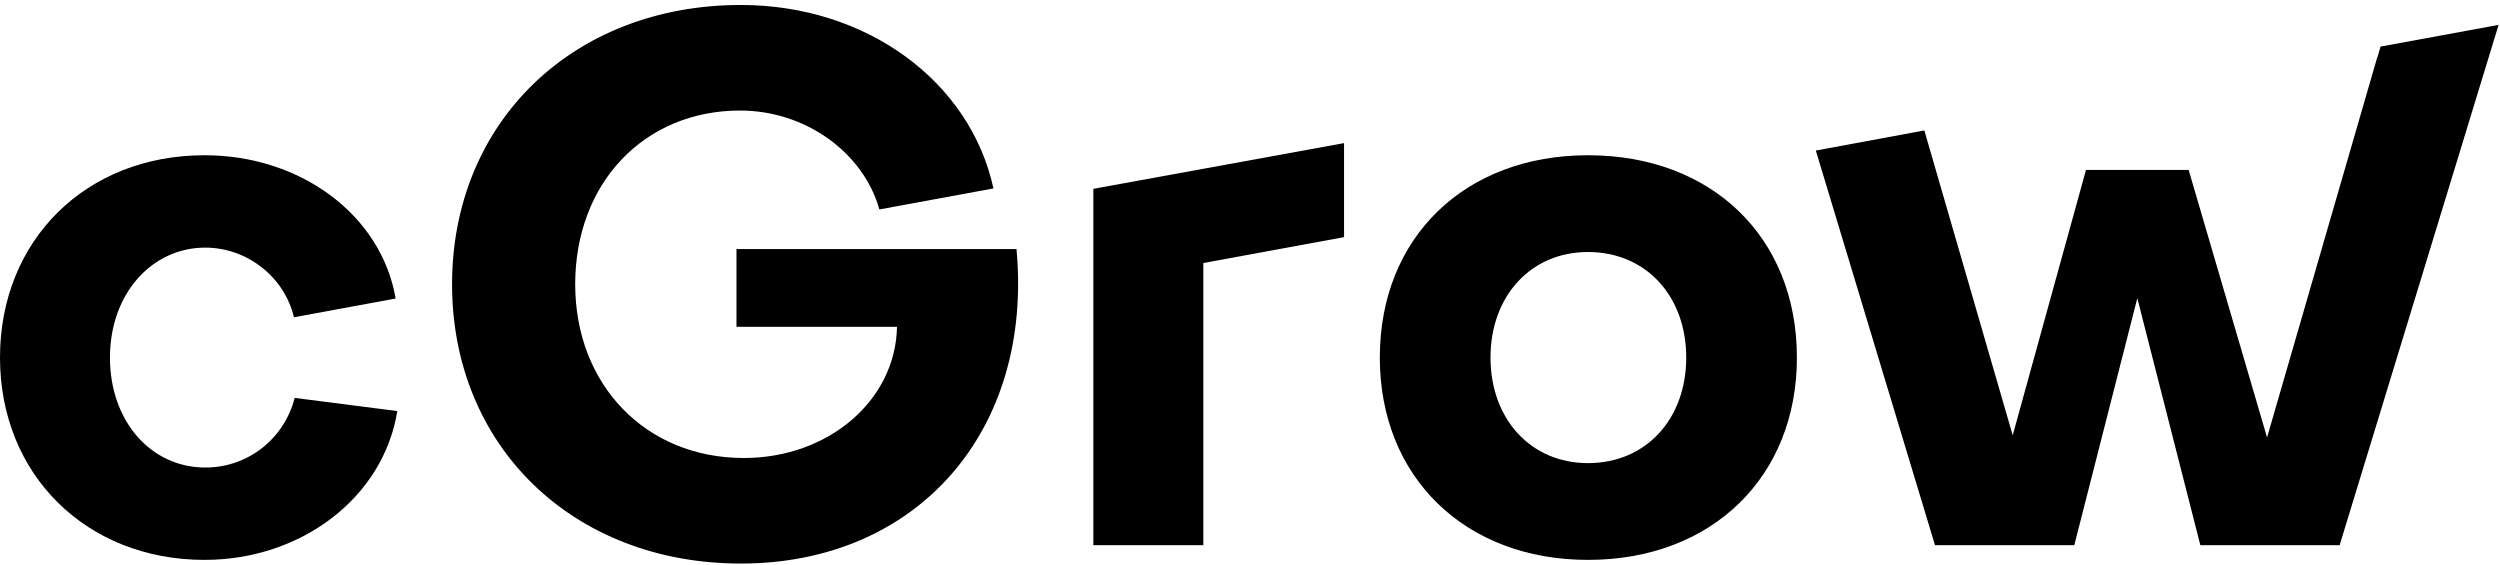
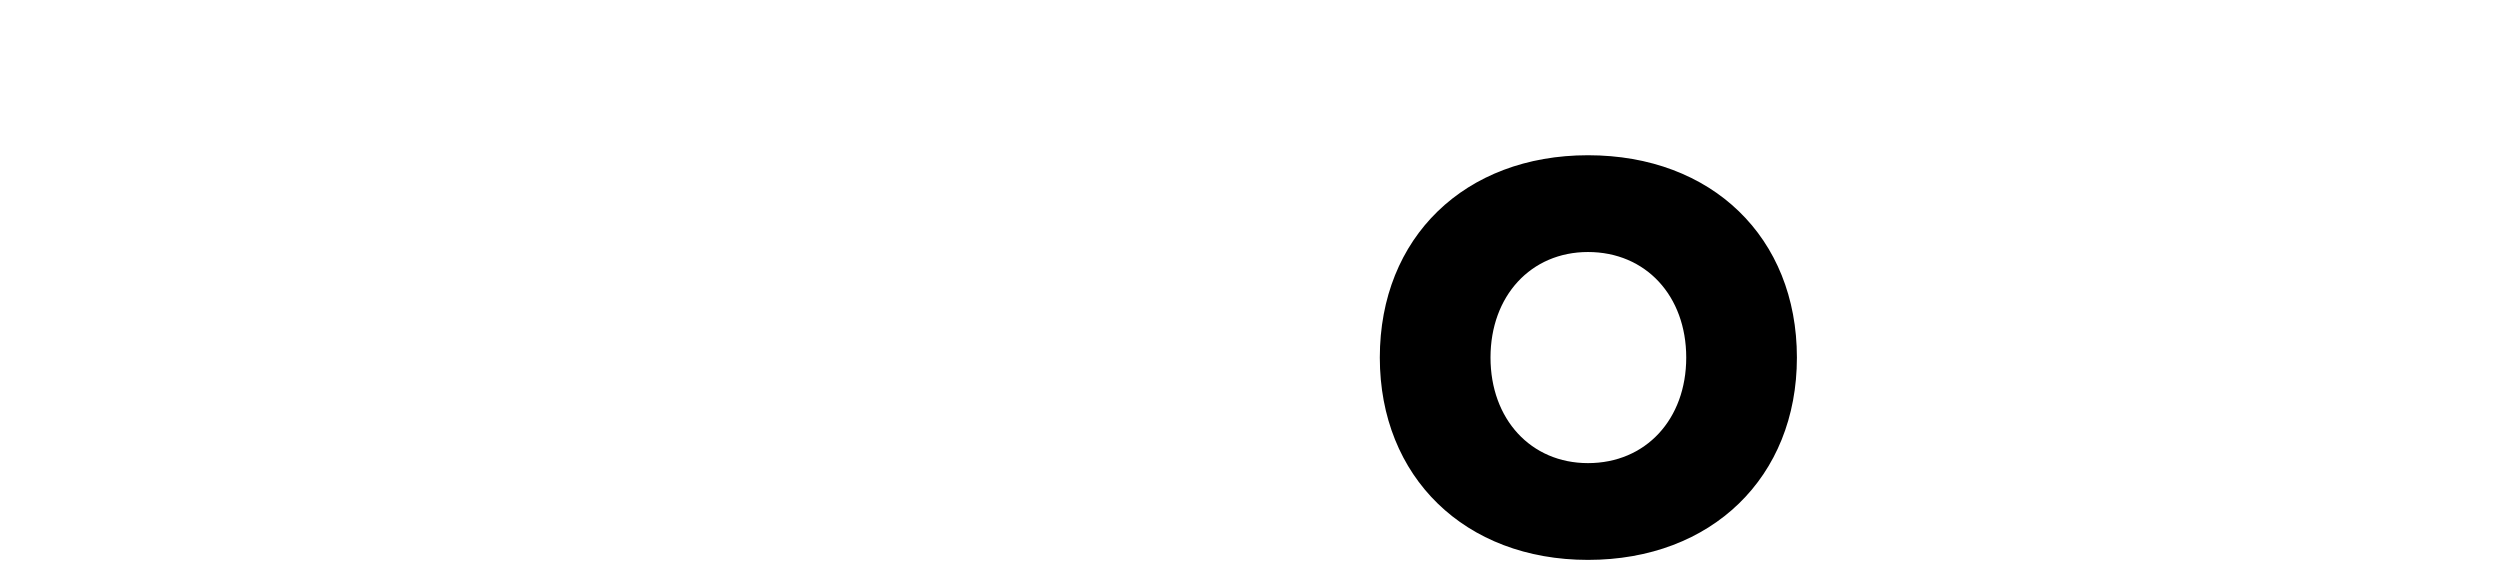
<svg xmlns="http://www.w3.org/2000/svg" width="186" height="42" viewBox="0 0 186 42">
  <g>
    <g>
      <g>
-         <path d="M177.113 3.466l-.242.836h-.015l-8.187 28.245-5.835-19.906h-7.636l-5.453 19.744-6.574-22.68-8.075 1.495 8.868 29.365h10.362l4.69-18.38 4.69 18.38h10.362L185.896 1.85z" />
-       </g>
+         </g>
      <g>
        <path d="M118.147 34.456c-4.254 0-7.253-3.272-7.253-7.853 0-4.581 3-7.853 7.253-7.853 4.309 0 7.309 3.272 7.309 7.853 0 4.581-3 7.853-7.31 7.853zm0-22.906c-9.162 0-15.489 6.109-15.489 15.053 0 8.89 6.327 15.053 15.489 15.053 9.217 0 15.543-6.164 15.543-15.053 0-8.944-6.326-15.053-15.543-15.053z" />
      </g>
      <g>
-         <path d="M81.346 17.271v23.294h8.181V19.568l10.471-1.925v-6.996l-18.652 3.401z" />
-       </g>
+         </g>
      <g>
-         <path d="M15.271 34.784c-4.036 0-7.09-3.436-7.09-8.181 0-4.744 3.109-8.18 7.09-8.18 3.108 0 5.89 2.18 6.599 5.18l.023-.003 7.545-1.39c-1.072-6.22-7.07-10.66-14.221-10.66C6.38 11.55 0 17.877 0 26.603c0 8.727 6.435 15.053 15.217 15.053 7.198 0 13.307-4.636 14.343-11.072l-7.636-.981c-.763 3-3.436 5.181-6.653 5.181z" />
-       </g>
+         </g>
      <g>
-         <path d="M75.627 18.531H54.794v5.782h11.944c-.11 5.508-5.127 9.762-11.4 9.762-7.307 0-12.543-5.454-12.543-12.926 0-7.526 5.126-12.925 12.27-12.925 4.853 0 9.16 3.107 10.362 7.358l8.486-1.563C72.182 6.052 64.463.37 55.121.37c-12.49 0-21.488 8.725-21.488 20.778 0 12.053 8.998 20.78 21.488 20.78 13.09 0 21.76-9.818 20.506-23.398z" />
-       </g>
+         </g>
    </g>
  </g>
</svg>